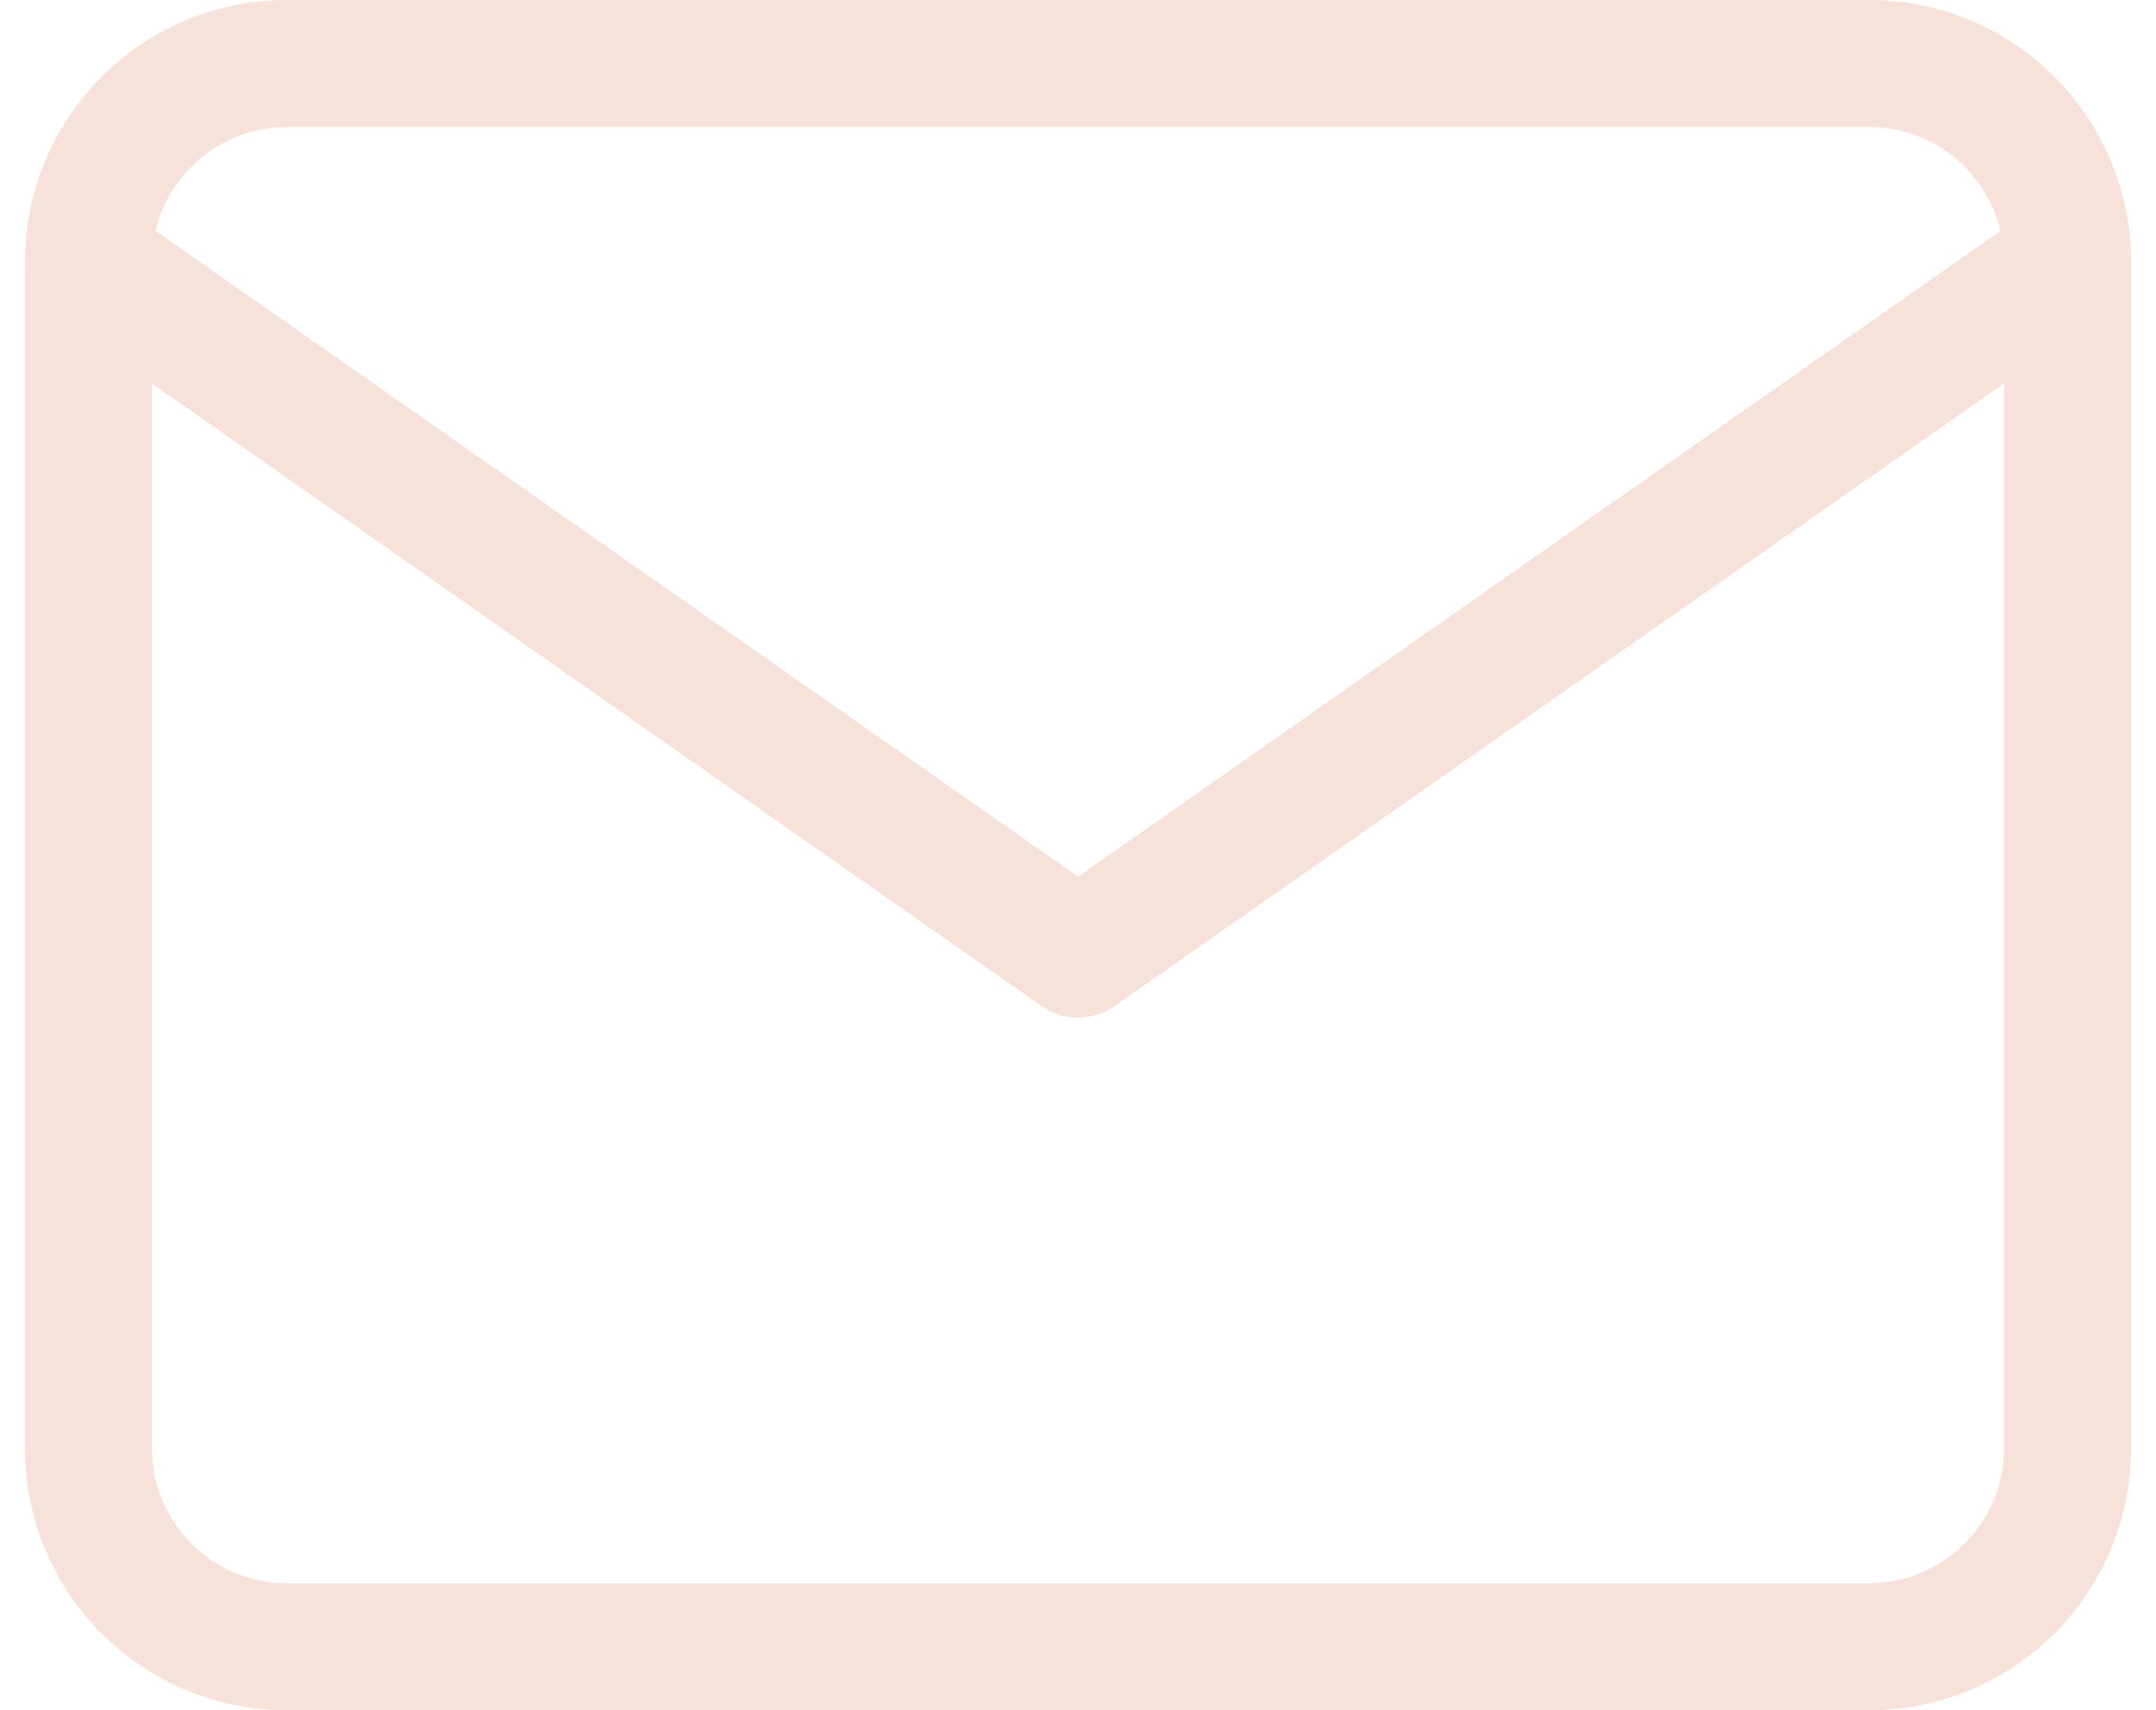
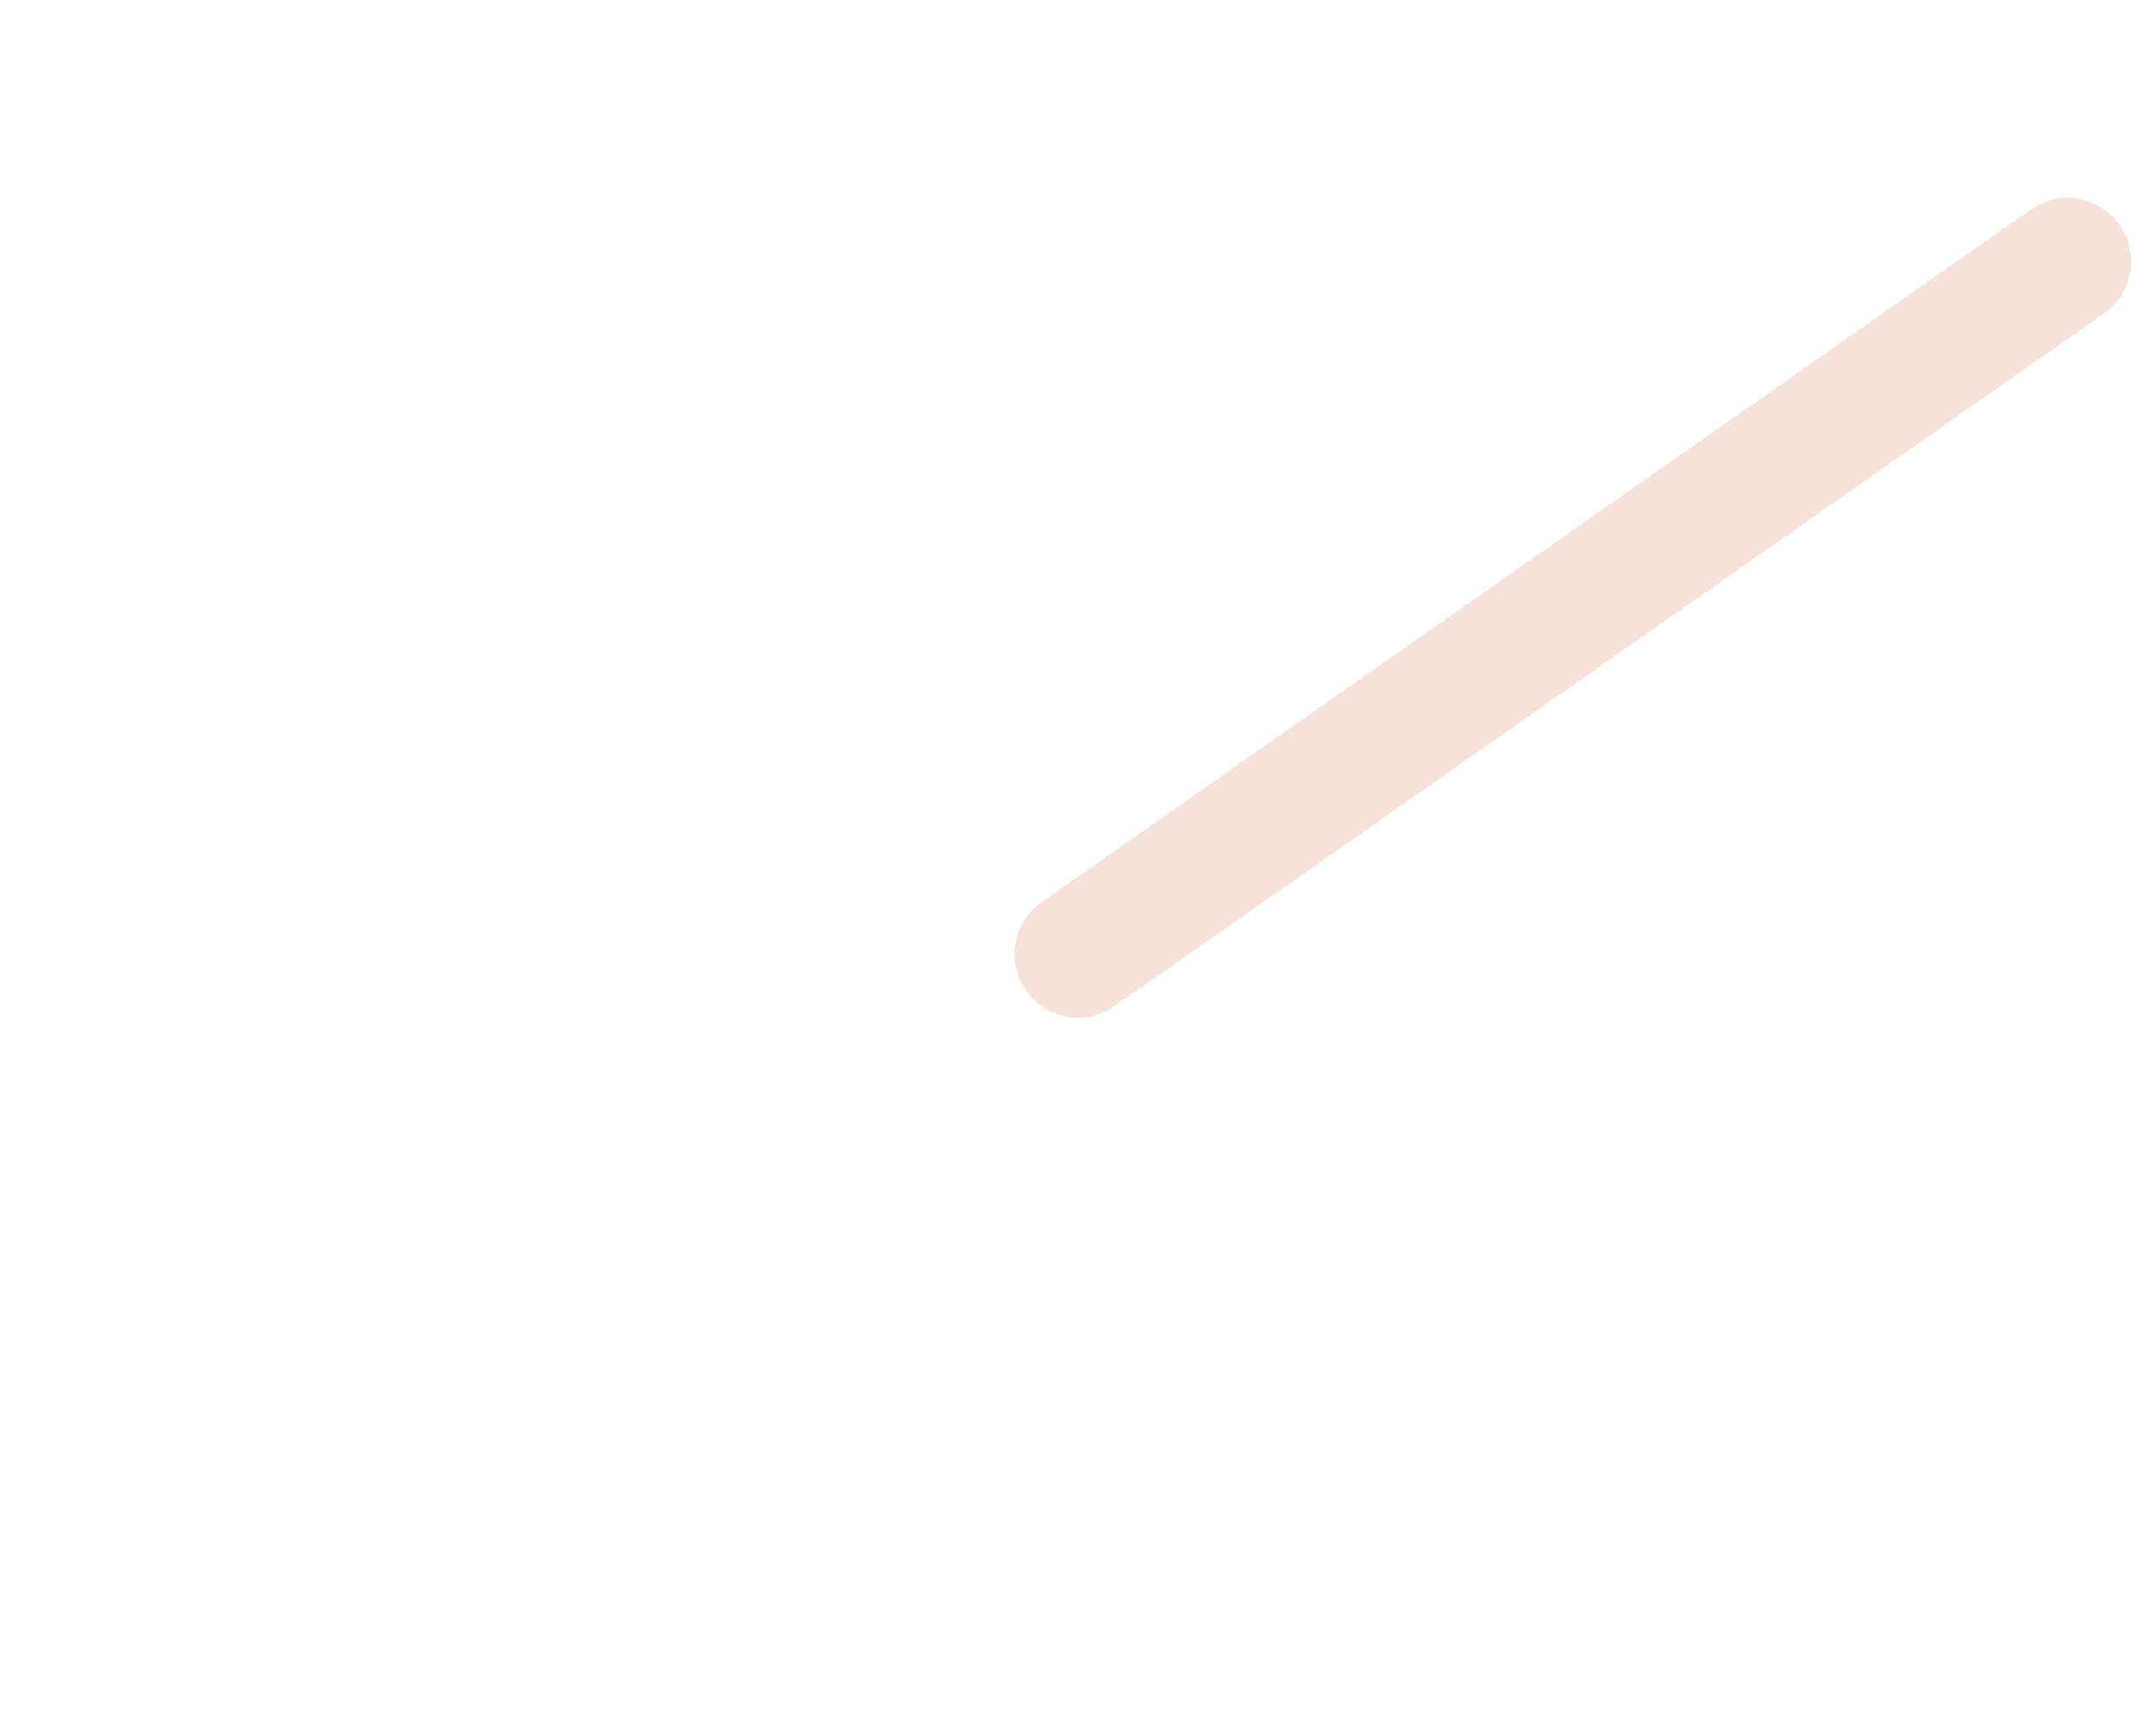
<svg xmlns="http://www.w3.org/2000/svg" width="16.971" height="13.463" viewBox="0 0 16.971 13.463">
  <defs>
    <style>.a{fill:none;stroke:#f7e2d9;stroke-linecap:round;stroke-linejoin:round;}</style>
  </defs>
  <g transform="translate(0.696 0.5)">
-     <path class="a" d="M4.558,6H17.021a1.562,1.562,0,0,1,1.558,1.558v9.347a1.562,1.562,0,0,1-1.558,1.558H4.558A1.562,1.562,0,0,1,3,16.905V7.558A1.562,1.562,0,0,1,4.558,6Z" transform="translate(-3 -6)" />
-     <path class="a" d="M18.579,9l-7.789,5.453L3,9" transform="translate(-3 -7.442)" />
+     <path class="a" d="M18.579,9l-7.789,5.453" transform="translate(-3 -7.442)" />
  </g>
</svg>